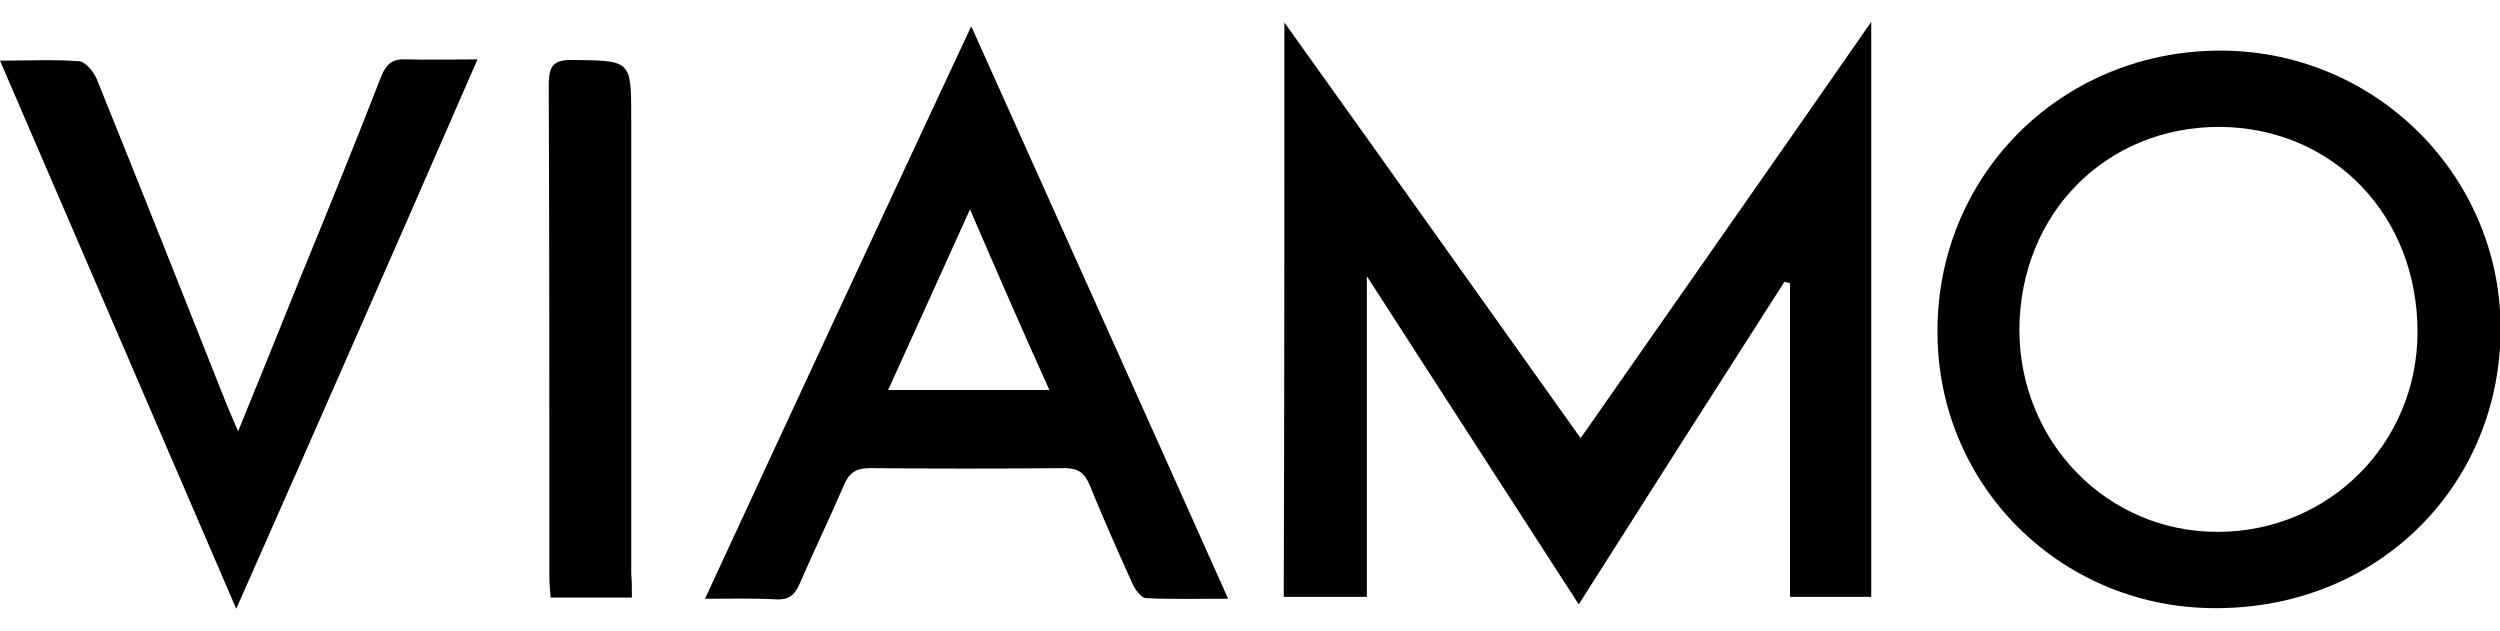
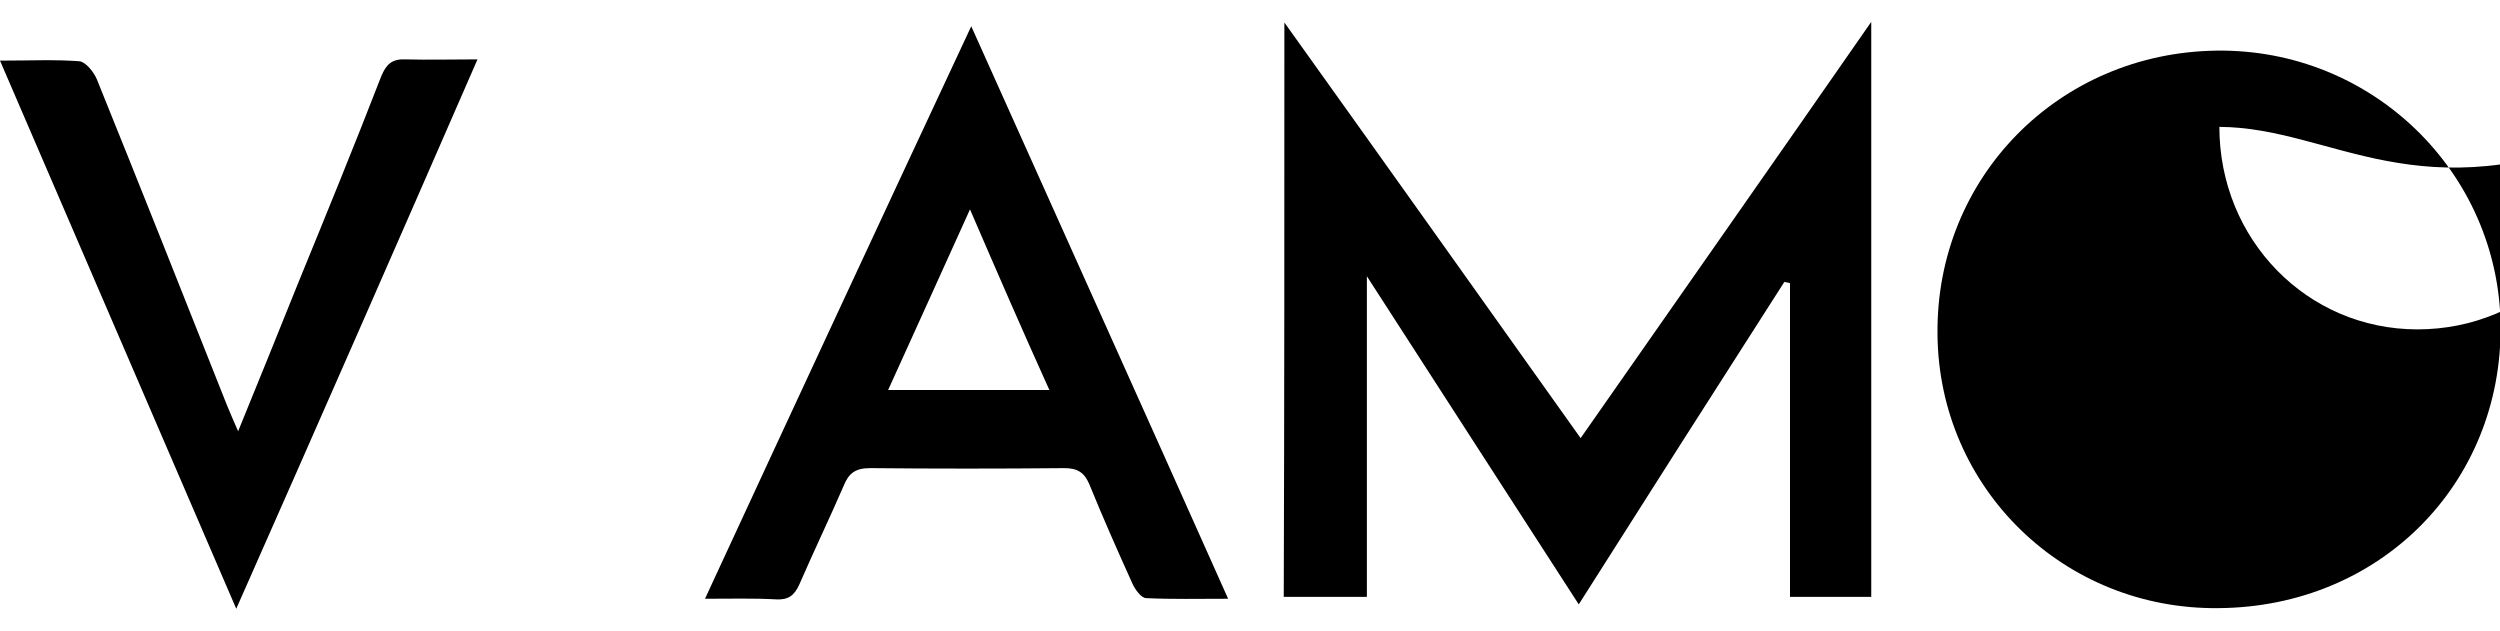
<svg xmlns="http://www.w3.org/2000/svg" version="1.1" id="Layer_1" x="0px" y="0px" viewBox="0 0 400 100.9" style="enable-background:new 0 0 400 100.9;" xml:space="preserve">
  <g>
    <path d="M205.5,3.6c16.1,22.5,31.6,44.3,47.4,66.5c15.5-22.2,30.8-44,46.5-66.6c0,31.2,0,61.5,0,92c-4.1,0-8.3,0-13,0   c0-16.7,0-33.4,0-50.2c-0.3-0.1-0.6-0.1-0.9-0.2c-10.9,17-21.8,34.1-32.9,51.6c-11.3-17.5-22.3-34.5-33.9-52.5   c0,17.7,0,34.4,0,51.3c-4.6,0-8.8,0-13.3,0C205.5,65.2,205.5,34.9,205.5,3.6z" />
-     <path d="M355,97.3c-24.8,0.3-44.8-19.2-45-43.8c-0.3-25.1,19.4-45.1,44.7-45.4c24.8-0.3,45.1,19.4,45.4,44   C400.3,77.4,380.8,97.1,355,97.3z M355.1,20.3c-18.2,0-31.9,13.9-32,32.4c0,18,14,32.4,31.7,32.4c17.8,0,31.9-14.1,32-31.8   C386.9,34.5,373.3,20.4,355.1,20.3z" />
+     <path d="M355,97.3c-24.8,0.3-44.8-19.2-45-43.8c-0.3-25.1,19.4-45.1,44.7-45.4c24.8-0.3,45.1,19.4,45.4,44   C400.3,77.4,380.8,97.1,355,97.3z M355.1,20.3c0,18,14,32.4,31.7,32.4c17.8,0,31.9-14.1,32-31.8   C386.9,34.5,373.3,20.4,355.1,20.3z" />
    <path d="M112.8,95.8C127,65.1,141,35,155.4,4.2c13.8,30.8,27.4,60.9,41.1,91.6c-4.8,0-9,0.1-13.1-0.1c-0.8,0-1.8-1.4-2.2-2.3   c-2.4-5.3-4.7-10.5-6.9-15.9c-0.8-1.9-1.9-2.6-4-2.6c-10.4,0.1-20.7,0.1-31.1,0c-2.3,0-3.4,0.8-4.2,2.8c-2.3,5.3-4.8,10.5-7.1,15.8   c-0.8,1.8-1.8,2.5-3.7,2.4C120.6,95.7,117,95.8,112.8,95.8z M155.2,33.5c-4.6,10.2-8.8,19.4-13.1,28.9c8.9,0,17.1,0,25.8,0   C163.6,52.9,159.6,43.7,155.2,33.5z" />
    <path d="M0,9.7c4.7,0,8.7-0.2,12.7,0.1c1,0.1,2.3,1.7,2.8,2.9c7,17.3,13.9,34.7,20.8,52.1c0.5,1.2,1,2.4,1.8,4.2   c3.4-8.3,6.5-16,9.6-23.7c4.5-11,9-22,13.3-33.1c0.8-1.9,1.7-2.8,3.9-2.7c3.6,0.1,7.2,0,11.5,0C63.5,39.1,50.9,67.8,37.8,97.4   C25.1,67.9,12.7,39.2,0,9.7z" />
-     <path d="M101.1,95.6c-4.6,0-8.7,0-13,0c-0.1-1.2-0.2-2.2-0.2-3.2c0-26.3,0-52.5-0.1-78.8c0-3,0.7-4.1,3.9-4c9.3,0.1,9.3,0,9.3,9.4   c0,24.3,0,48.5,0,72.8C101.1,92.9,101.1,94.1,101.1,95.6z" />
  </g>
</svg>